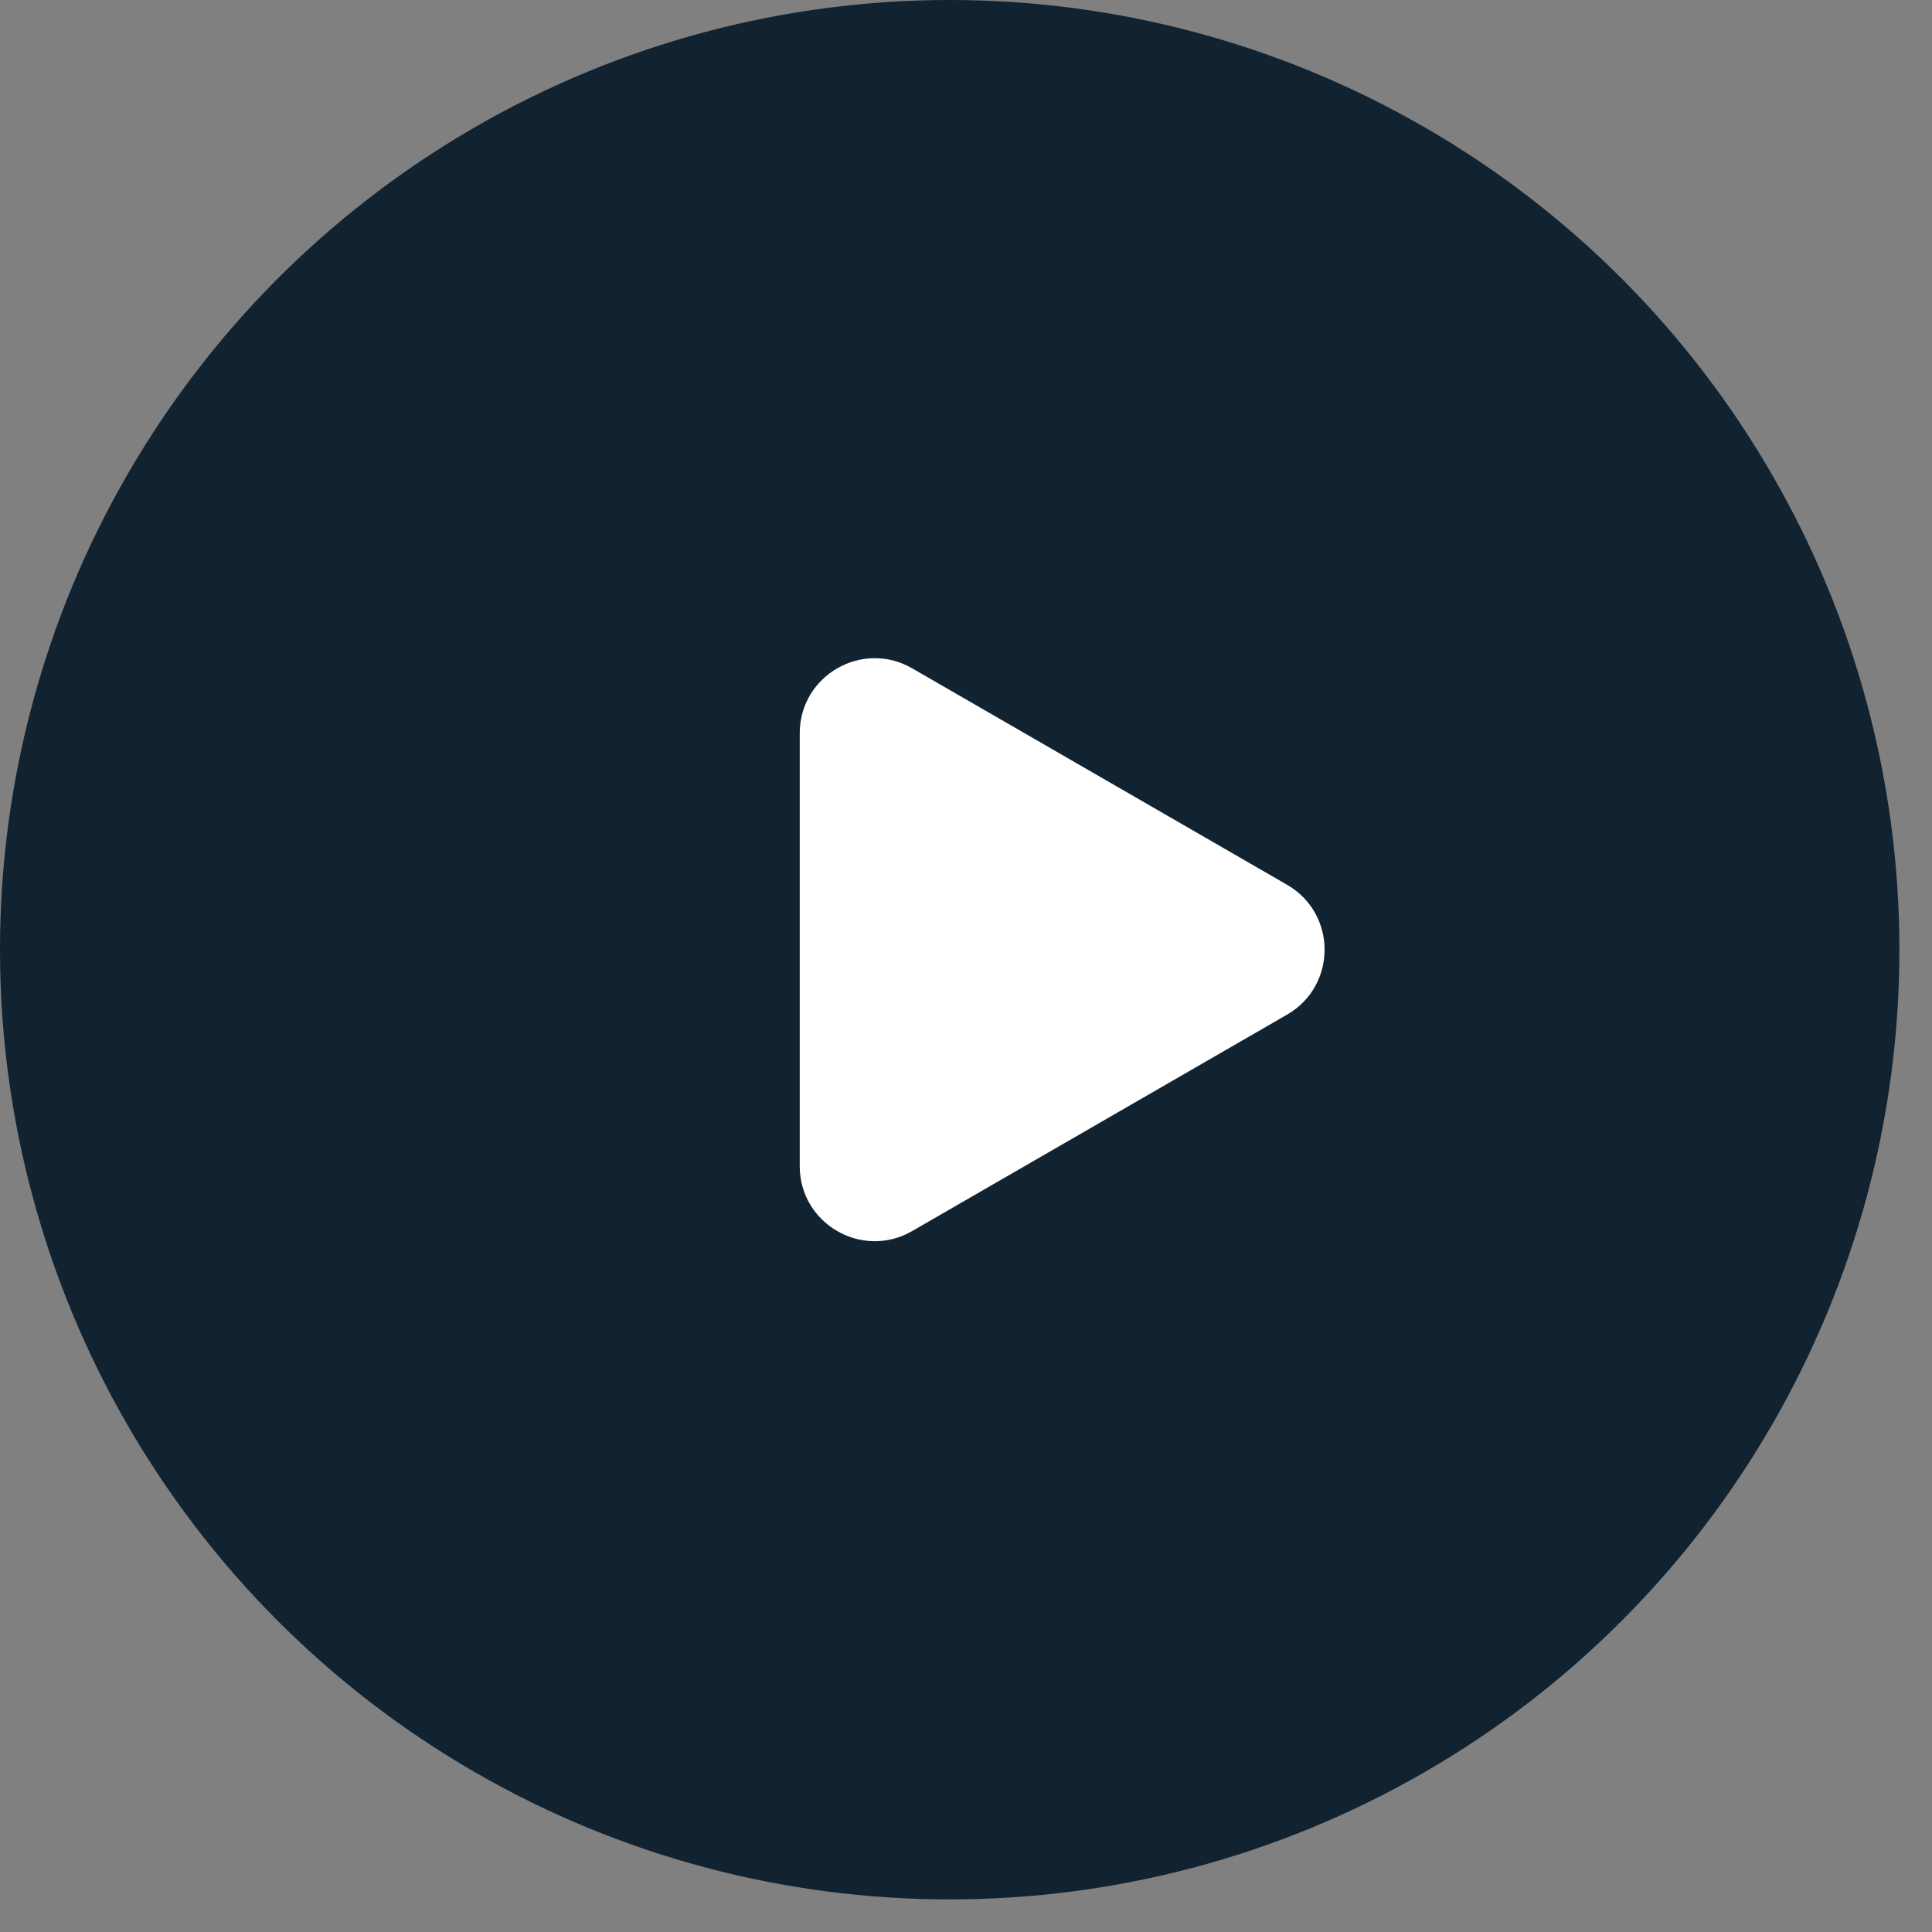
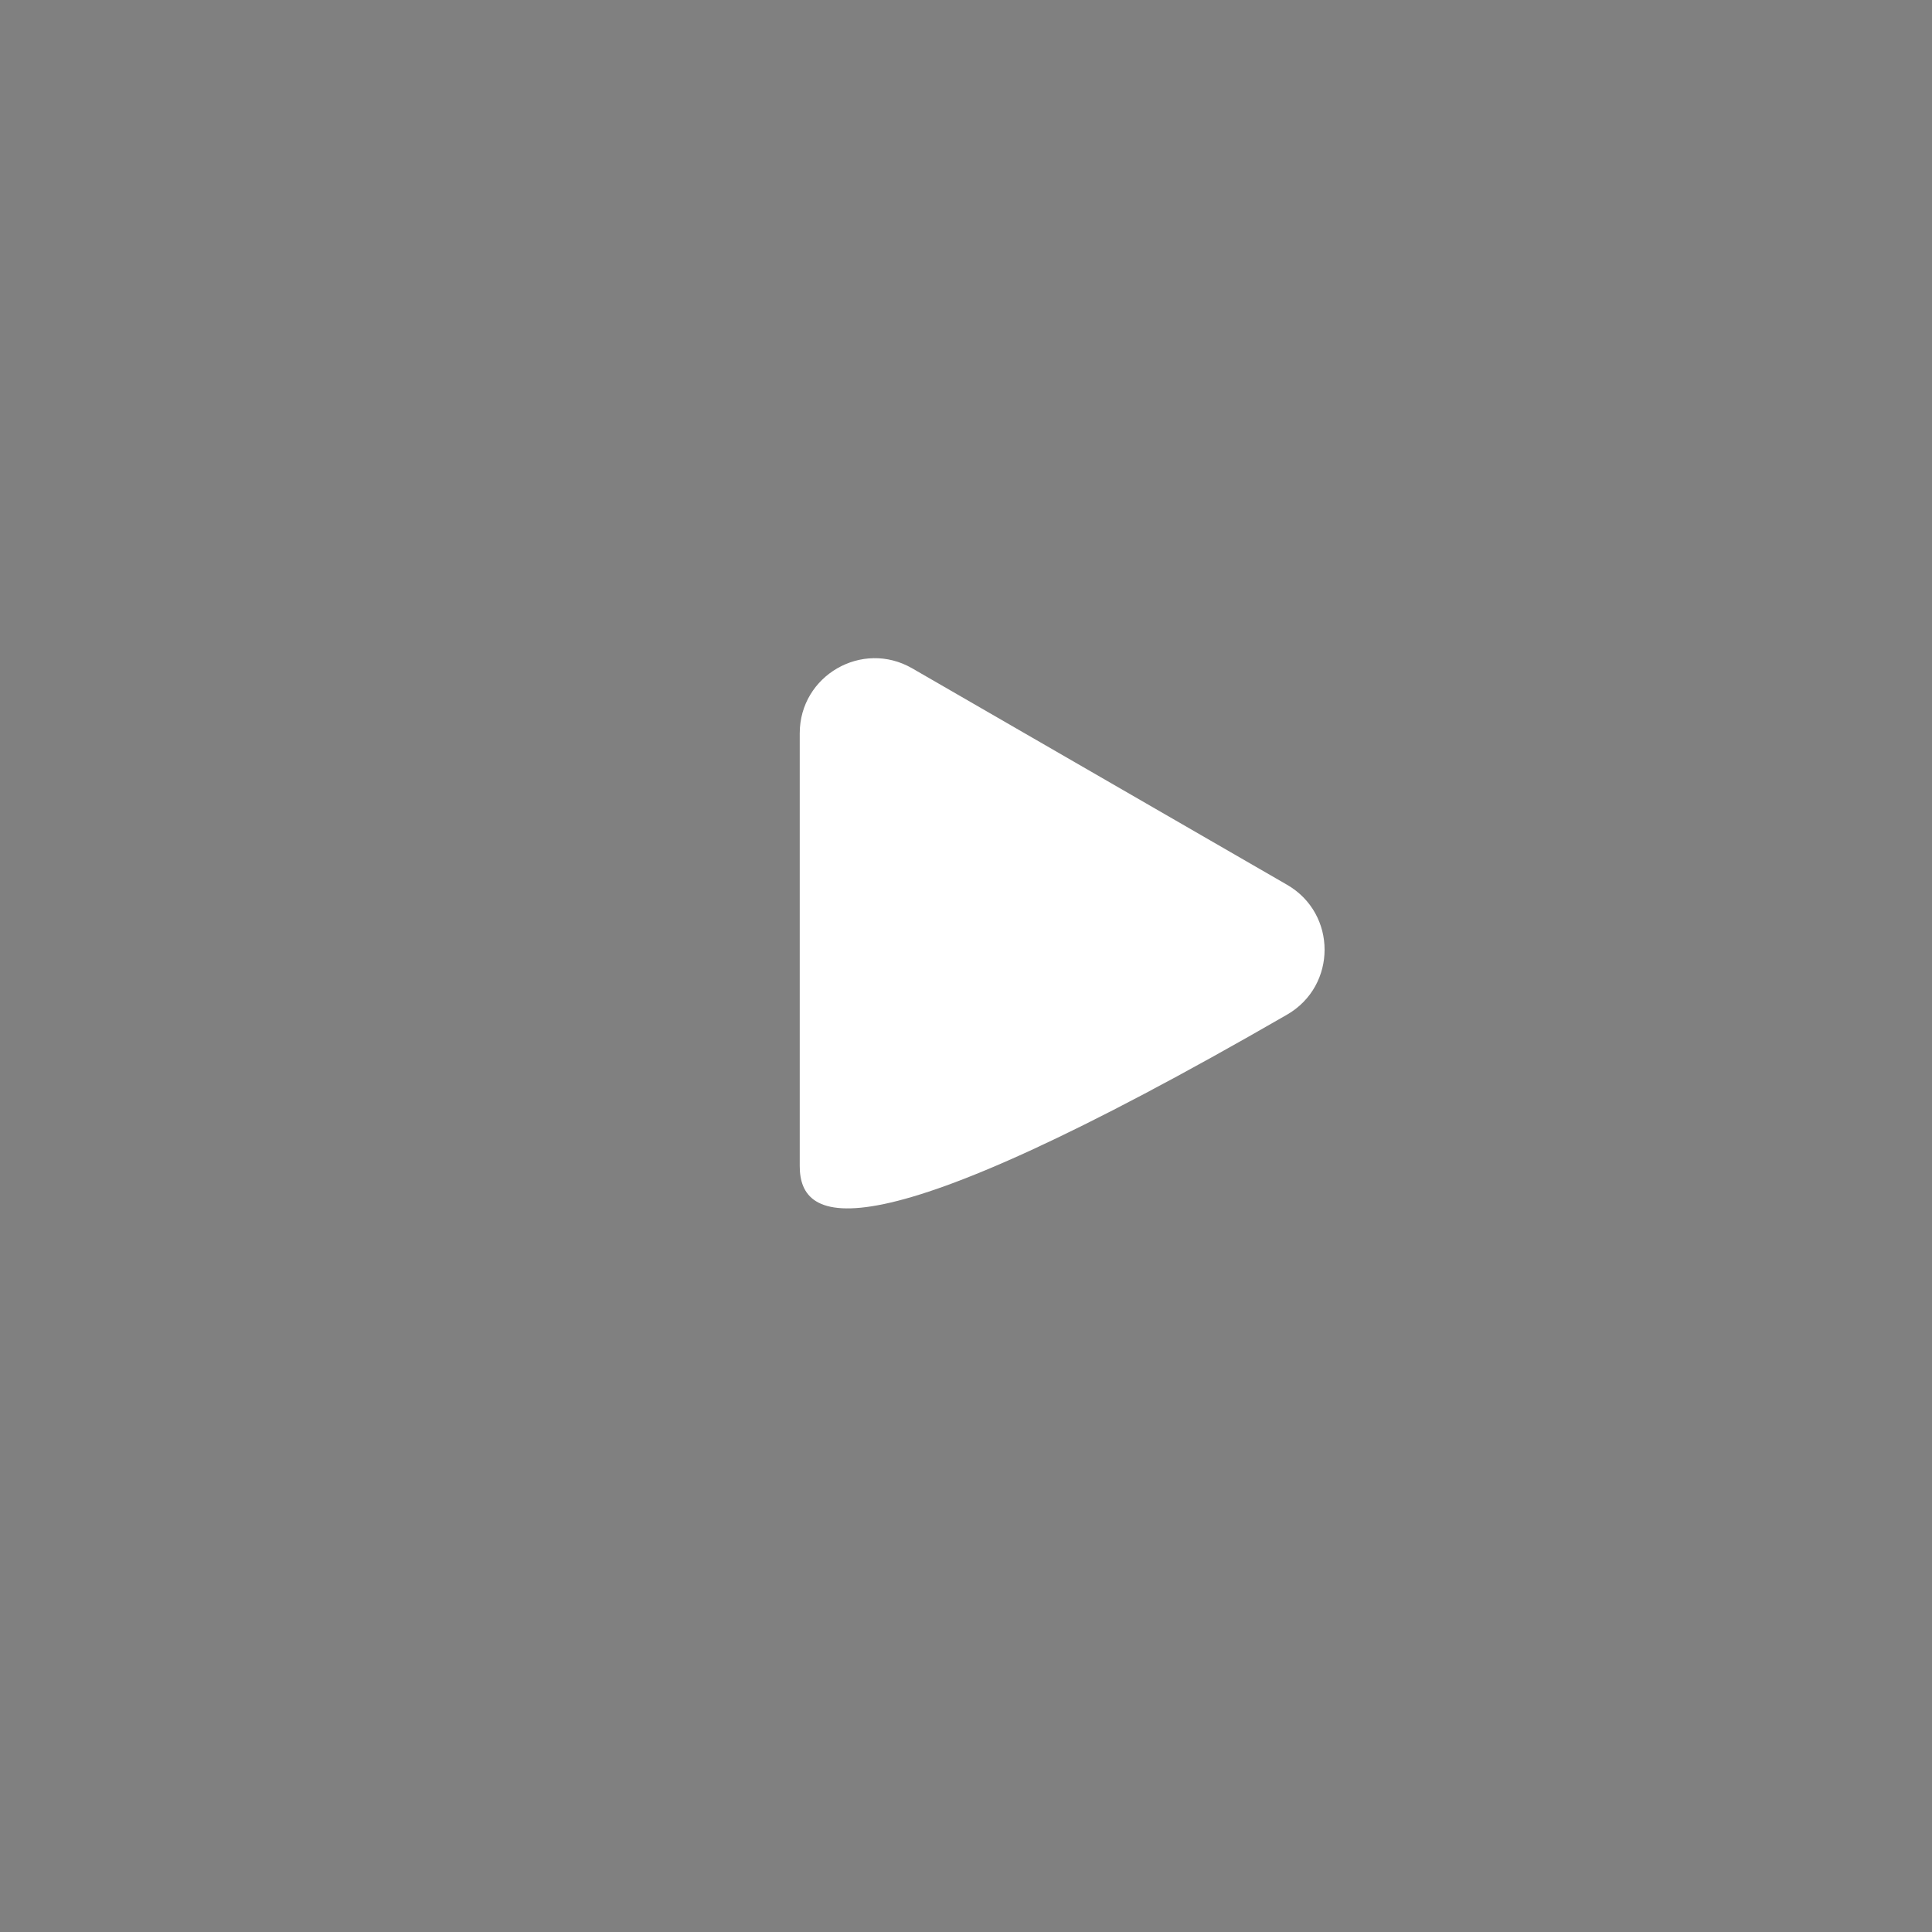
<svg xmlns="http://www.w3.org/2000/svg" width="53" height="53" viewBox="0 0 53 53" fill="none">
  <rect x="0" y="0" width="53" height="53" fill="#808080" stroke="none" />
-   <circle cx="26.053" cy="26.053" r="26.053" transform="rotate(180 26.053 26.053)" fill="#112231" />
-   <path d="M35.308 24.272C36.68 25.063 36.68 27.042 35.308 27.834L25.024 33.771C23.653 34.563 21.939 33.574 21.939 31.99L21.939 20.115C21.939 18.532 23.653 17.543 25.024 18.334L35.308 24.272Z" fill="white" />
+   <path d="M35.308 24.272C36.68 25.063 36.68 27.042 35.308 27.834C23.653 34.563 21.939 33.574 21.939 31.99L21.939 20.115C21.939 18.532 23.653 17.543 25.024 18.334L35.308 24.272Z" fill="white" />
</svg>